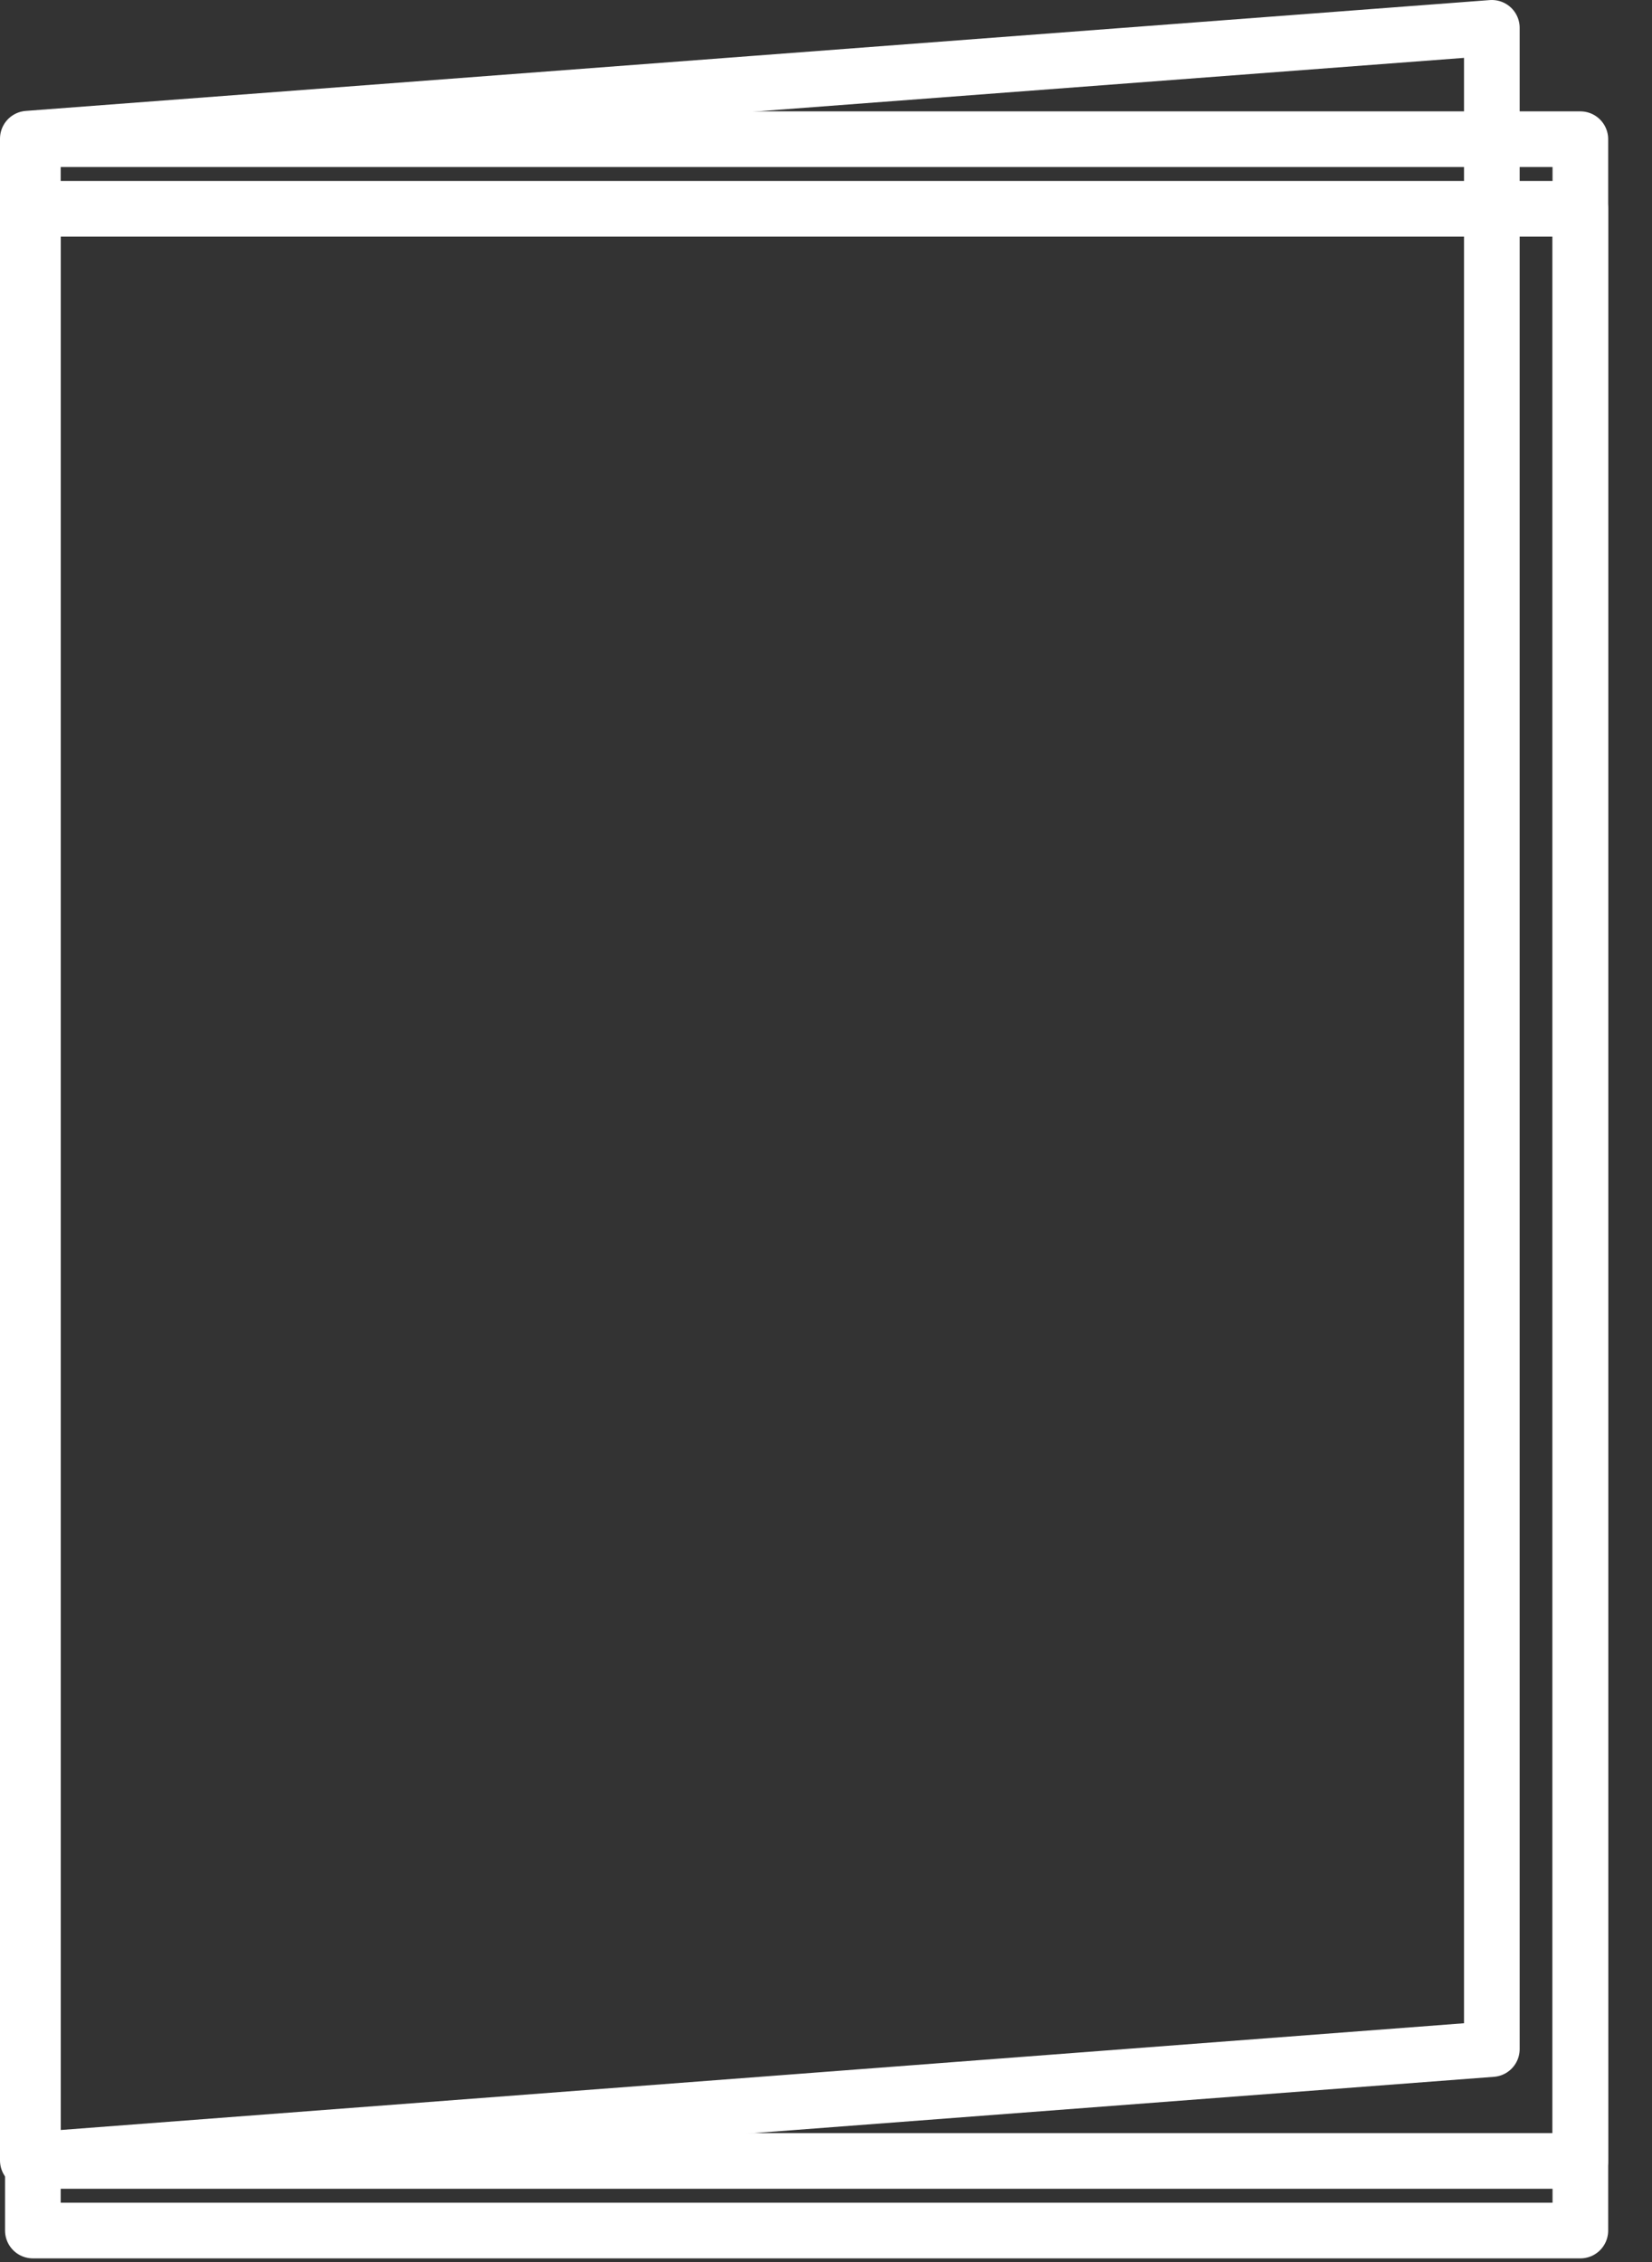
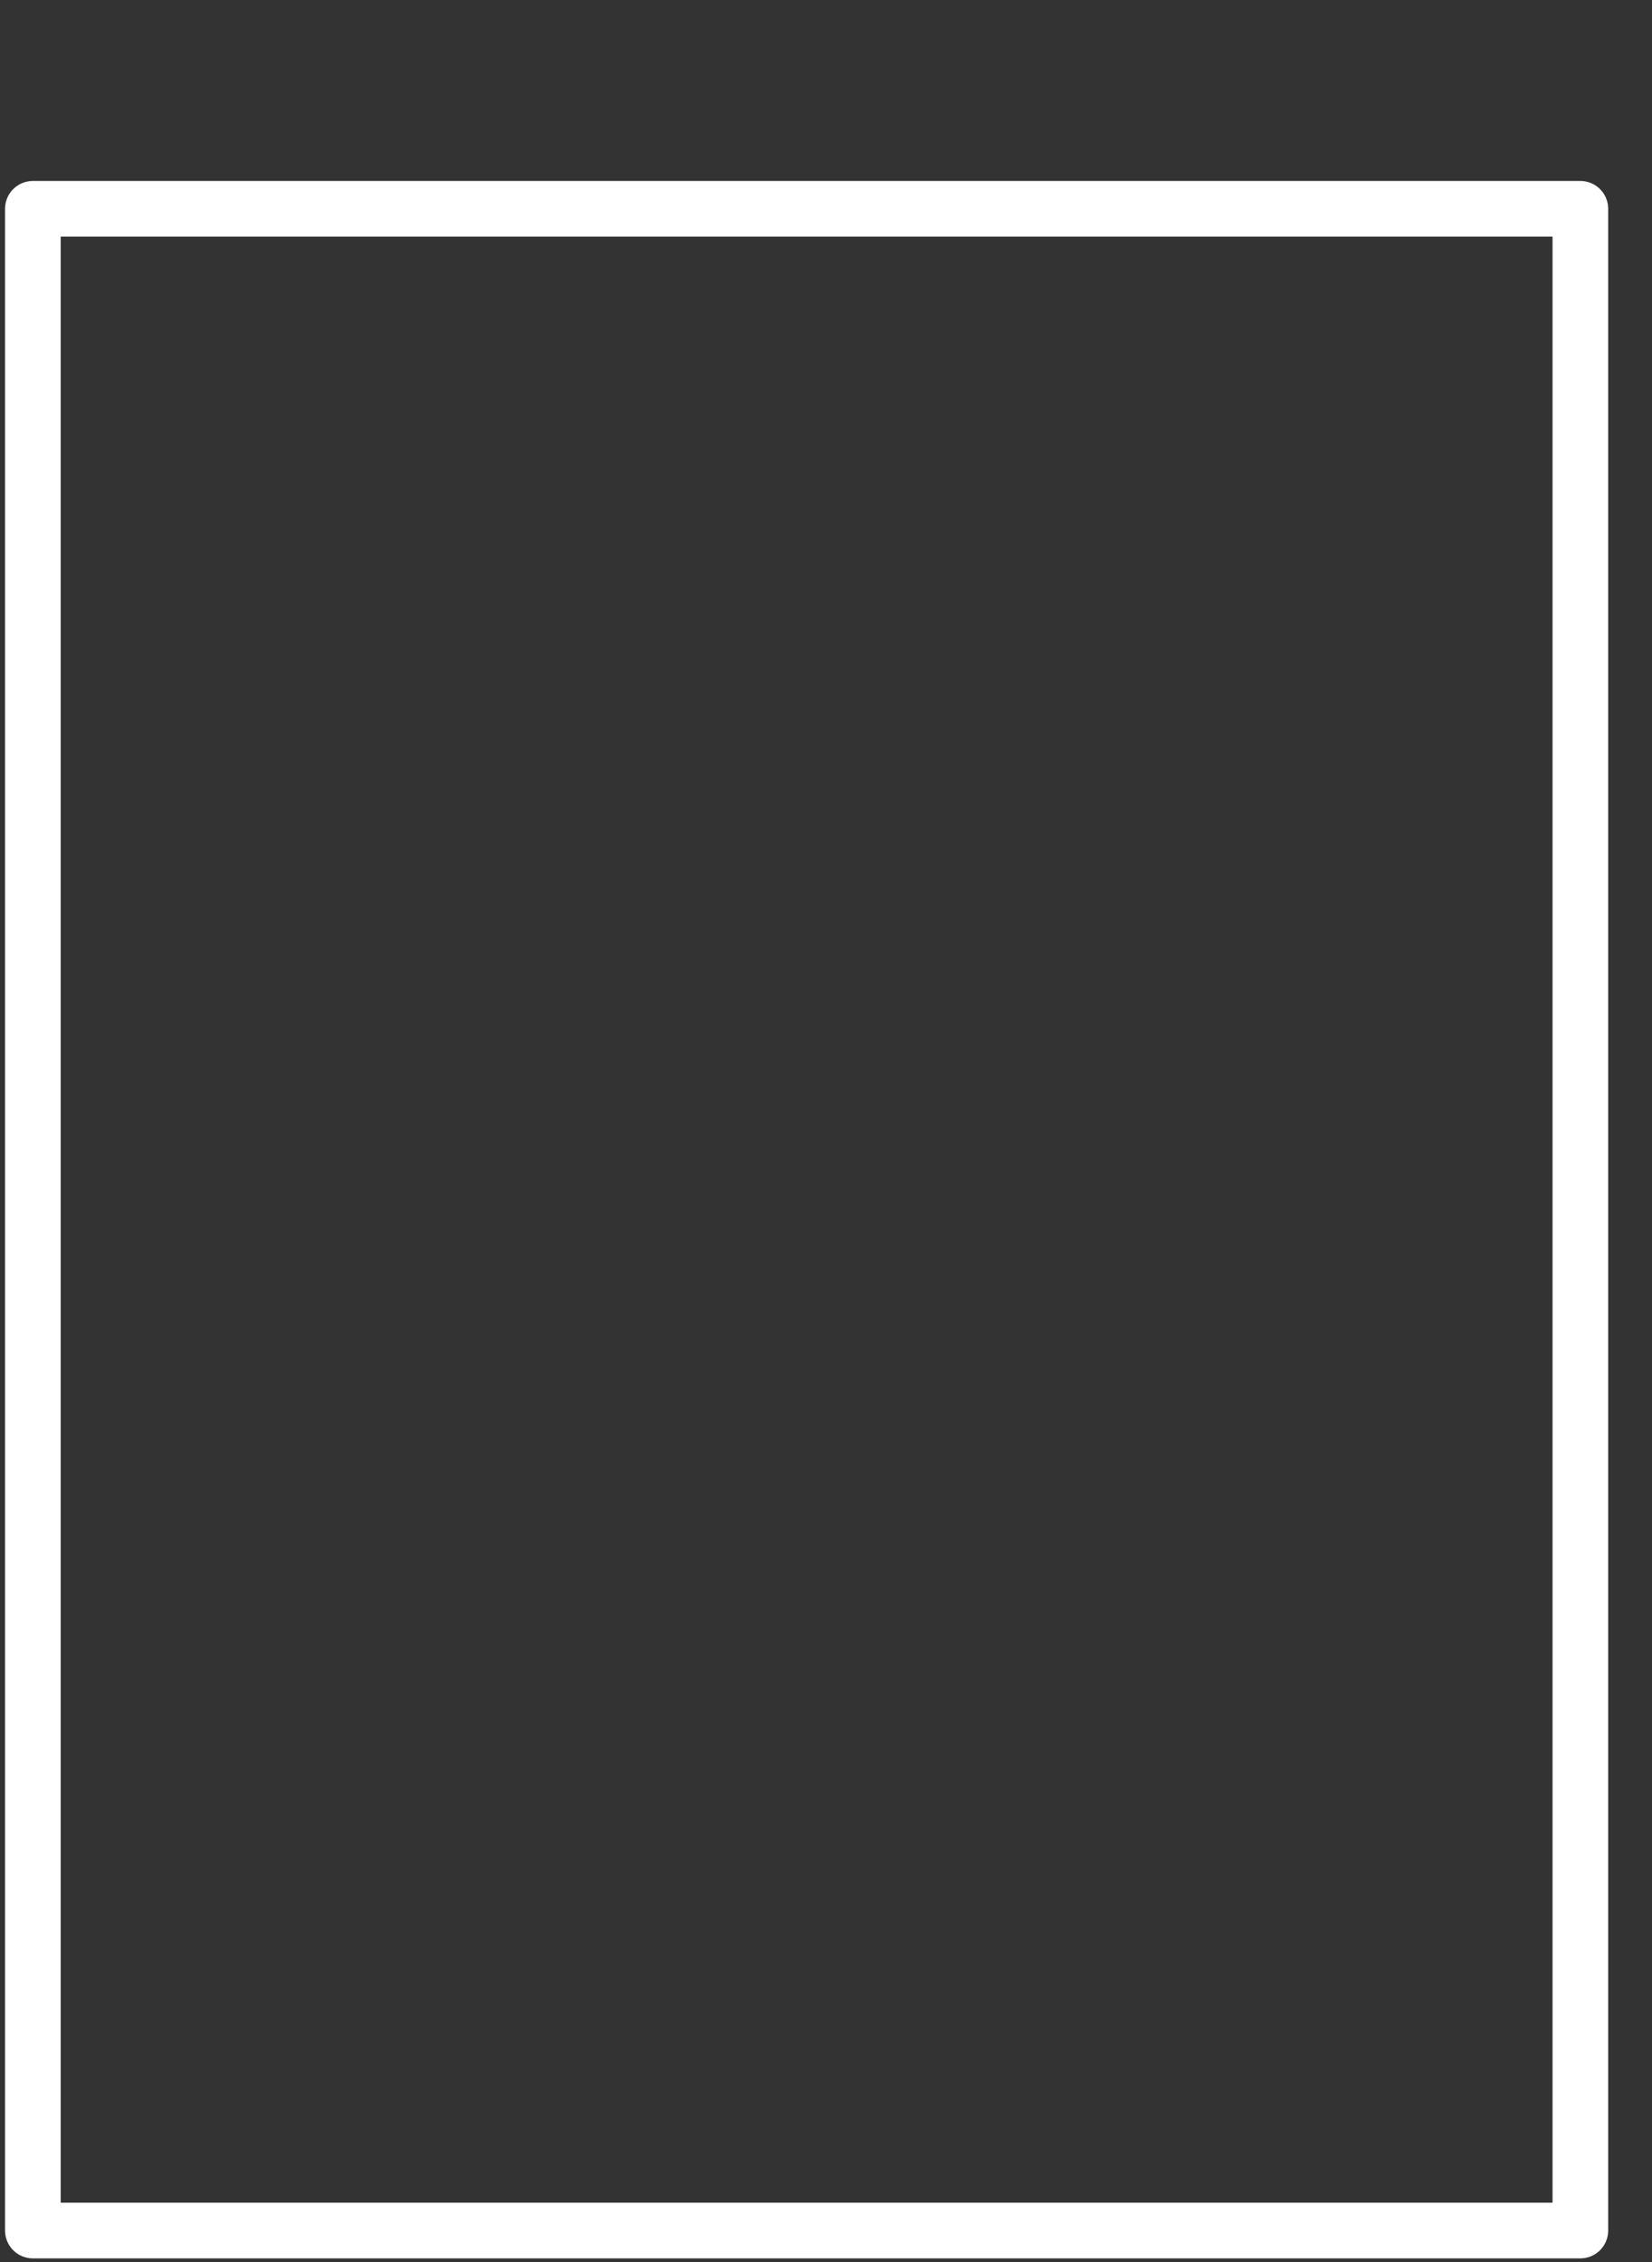
<svg xmlns="http://www.w3.org/2000/svg" height="26" viewBox="0 0 19 26" width="19">
  <rect x="0" y="0" width="19" height="26" fill="#333333" stroke="none" />
  <g style="stroke:#fff;stroke-width:.64;fill:none;fill-rule:evenodd;stroke-linecap:round;stroke-linejoin:round">
    <path d="m.378 2.4h17.798v23.238h-17.798z" />
-     <path d="m.378 1.6h17.798v23.238h-17.798z" />
-     <path d="m17.158 23.552-16.838 1.28v-23.238l16.838-1.274z" />
  </g>
</svg>